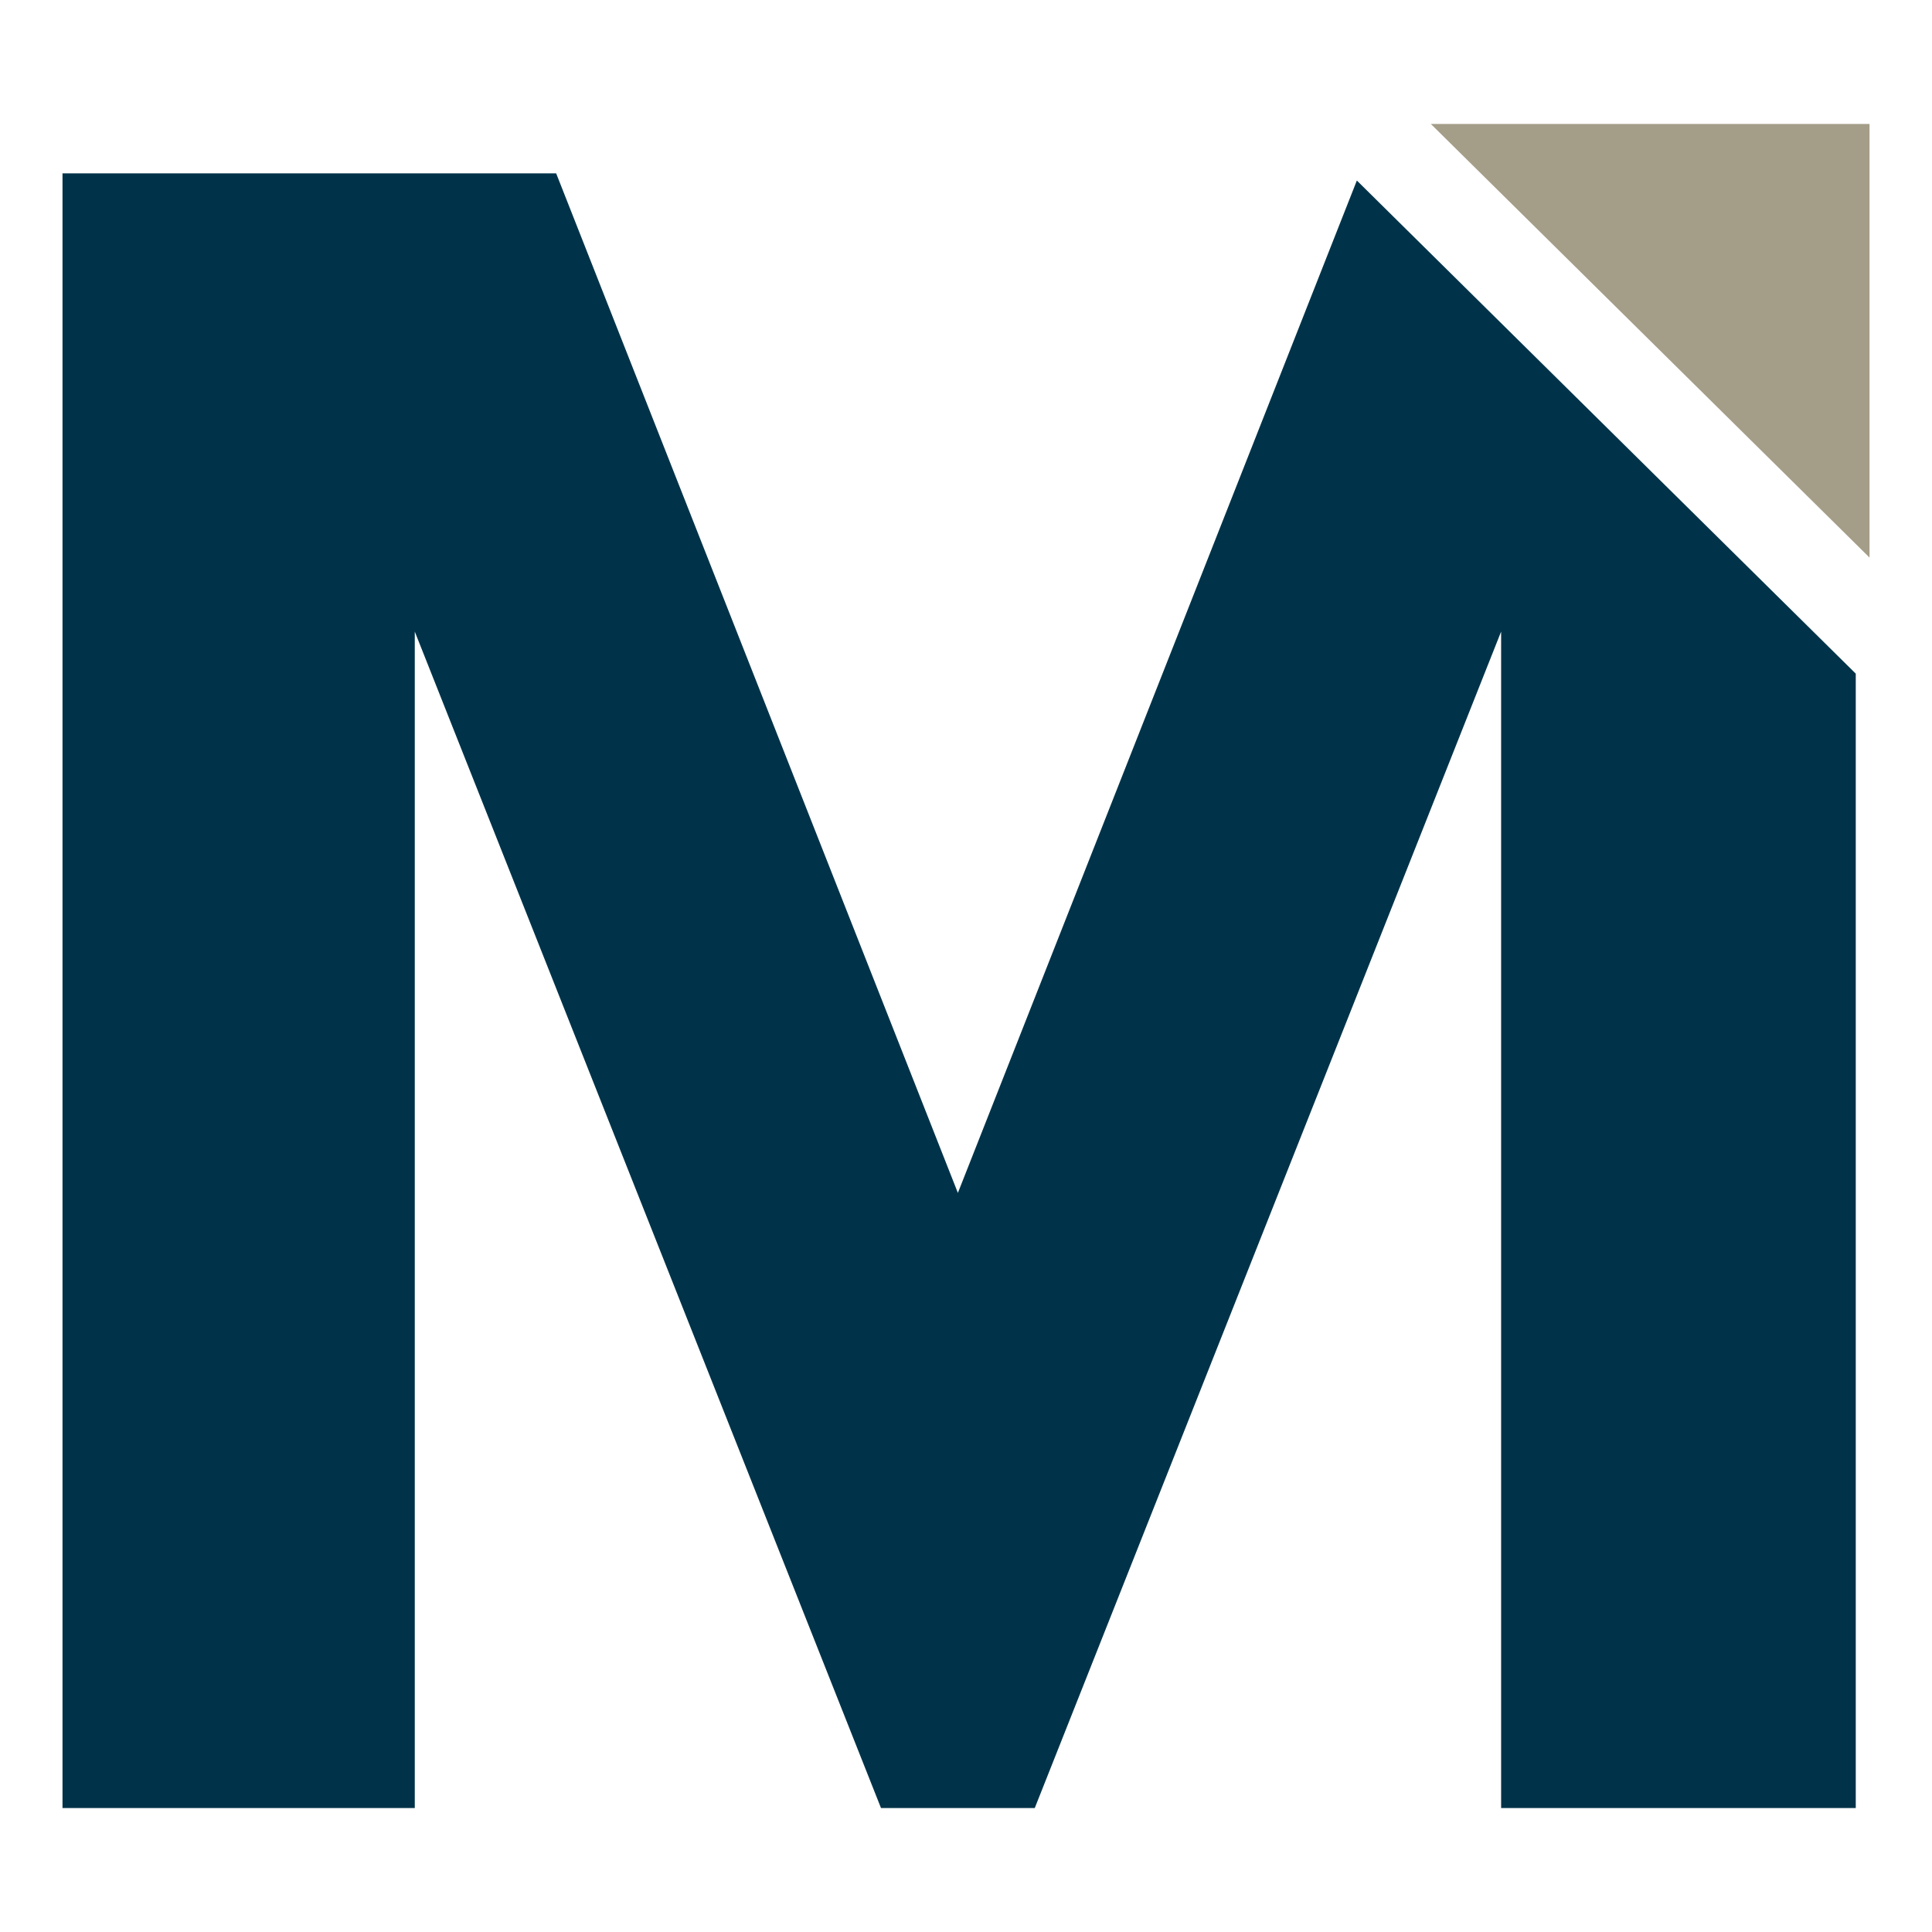
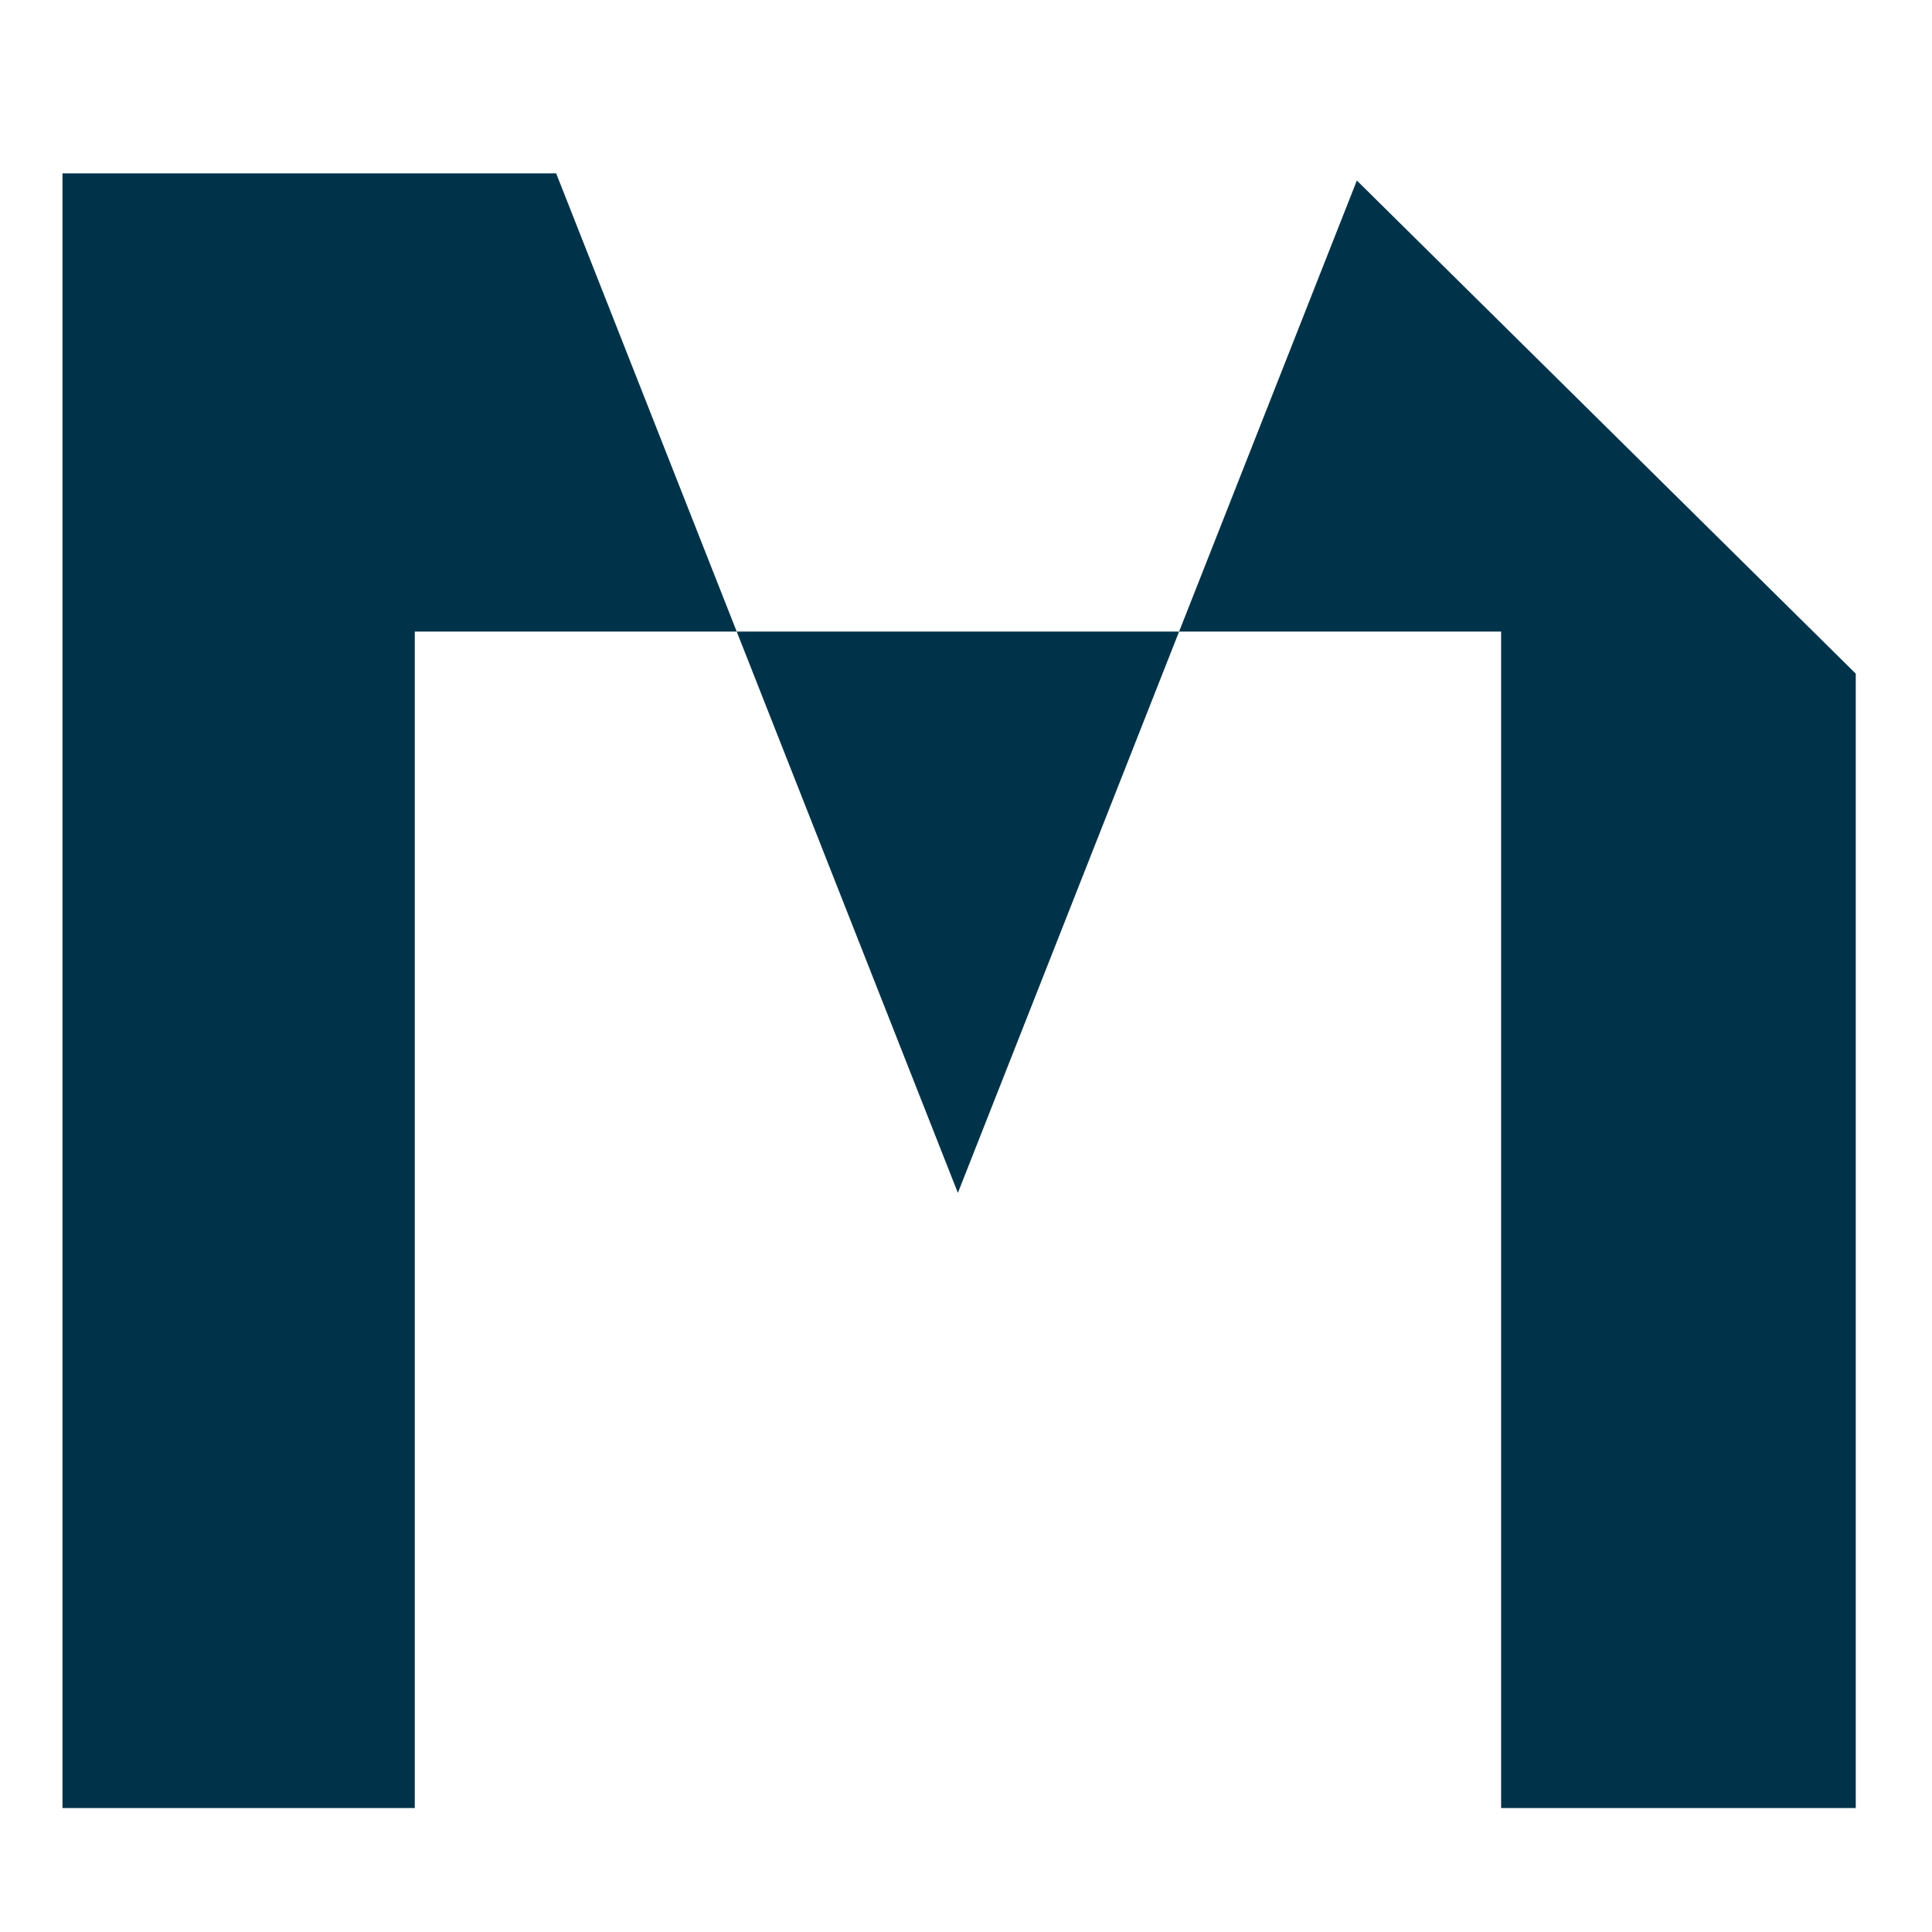
<svg xmlns="http://www.w3.org/2000/svg" width="128" height="128" viewBox="0 0 128 128" fill="none">
-   <path d="M4.141 11.485V119.786H27.48V41.844L58.368 119.786H68.556L99.453 41.844V119.786H122.949V44.631L89.895 11.96L63.462 79.032L36.847 11.485H4.141Z" fill="#003349" />
-   <path d="M94.798 8.214L123.861 36.941V8.214H94.798Z" fill="#A49D88" />
+   <path d="M4.141 11.485V119.786H27.48V41.844H68.556L99.453 41.844V119.786H122.949V44.631L89.895 11.96L63.462 79.032L36.847 11.485H4.141Z" fill="#003349" />
</svg>